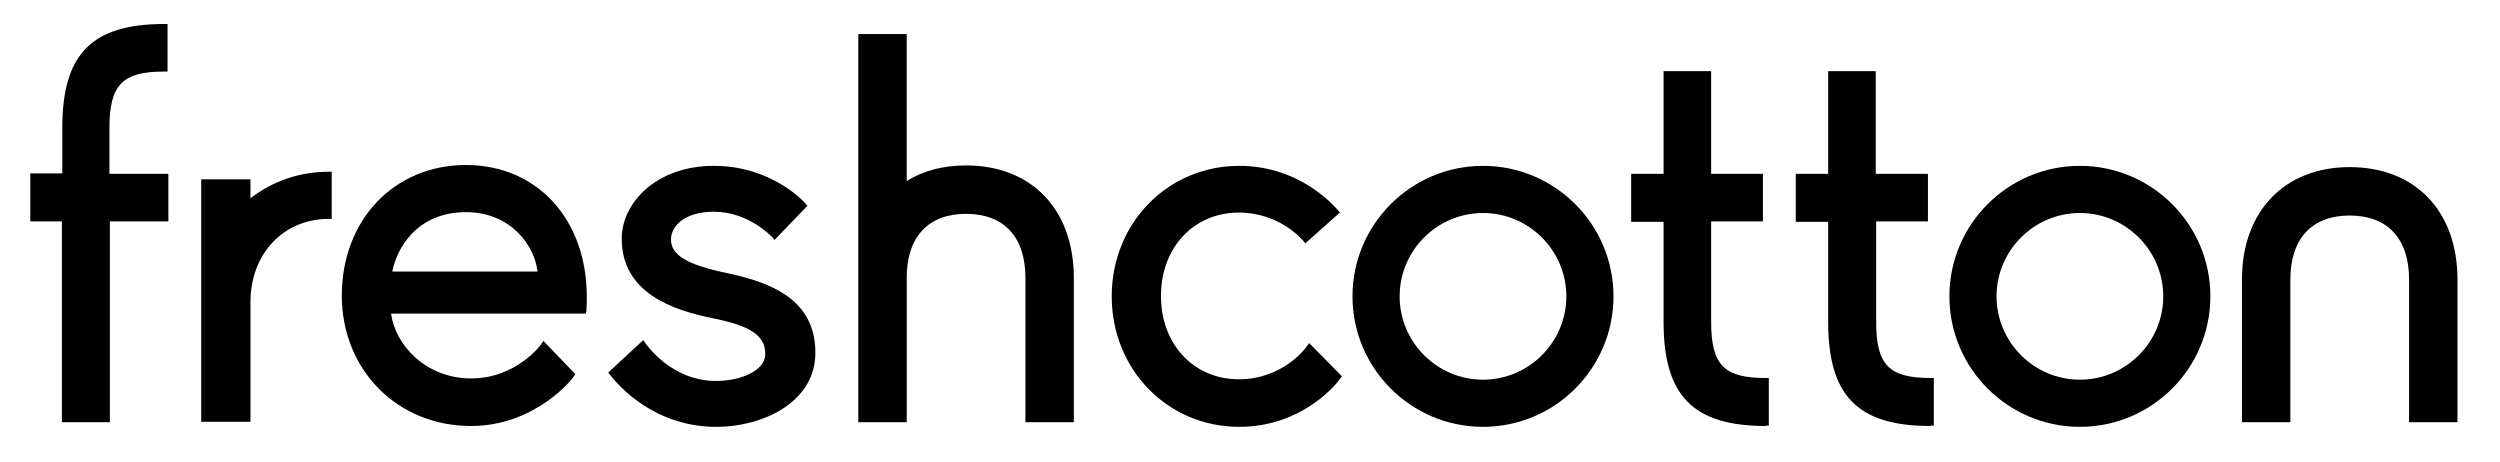
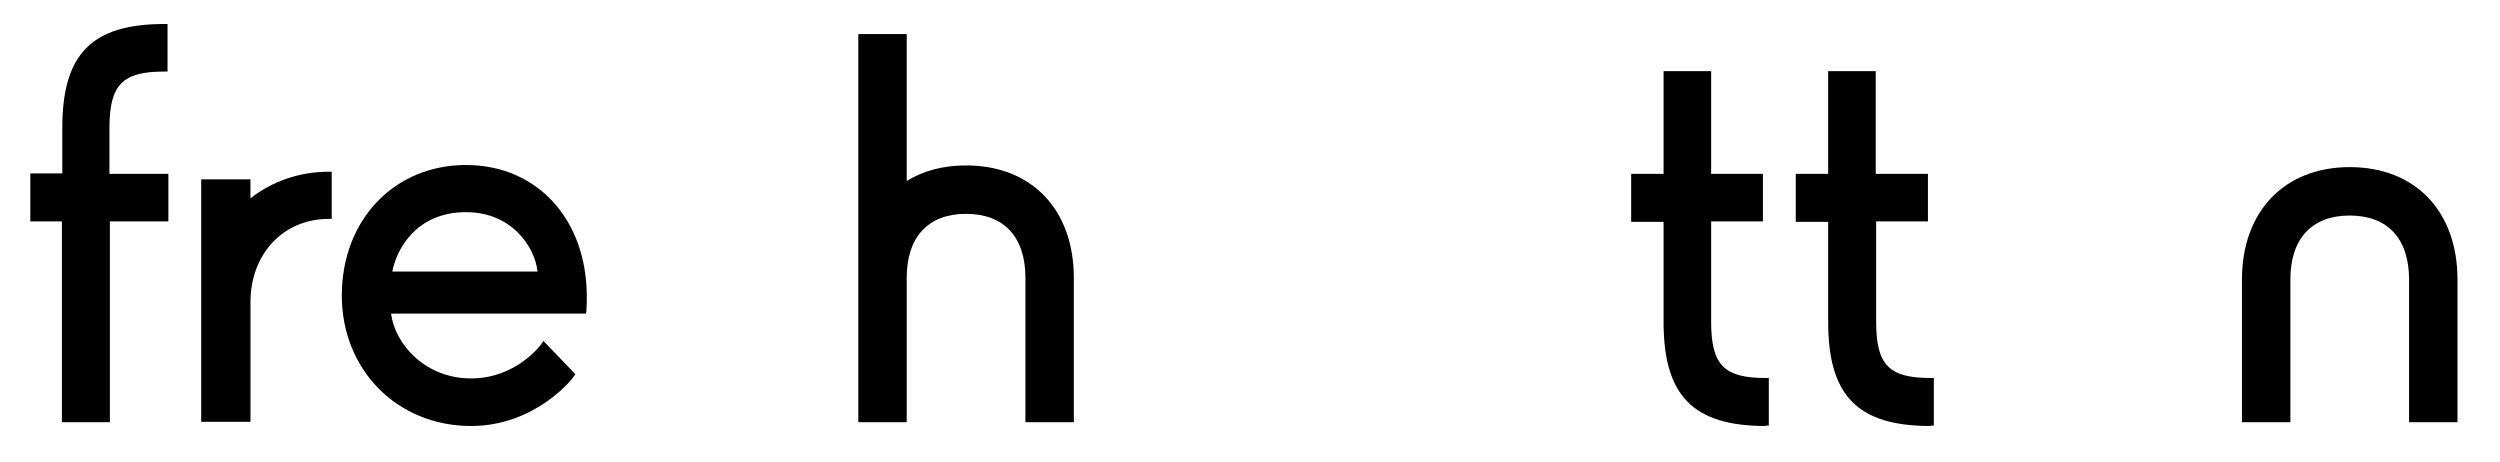
<svg xmlns="http://www.w3.org/2000/svg" version="1.1" id="Laag_1" x="0px" y="0px" viewBox="0 0 593.9 109.7" style="enable-background:new 0 0 593.9 109.7;" xml:space="preserve">
  <path d="M111.9,101.2c-17.5,0-30.7-13.3-30.7-31c0-17.9,12.4-31,29.5-31c16.9,0,28.7,12.9,28.7,31.3c0,1.1,0,2-0.1,3.4l-0.1,0.6  H92.9c1,7.5,8.3,15.4,19,15.4c10.8,0,16.7-8.1,16.7-8.2l0.5-0.7l7.6,7.9l-0.4,0.5C136.3,89.7,127.3,101.2,111.9,101.2z M127.7,64.5  c-0.7-6.1-6.3-14.1-17-14.1c-11.8,0-16.5,8.8-17.5,14.1H127.7z" />
-   <path d="M170.1,101.4c-16.4,0-25.1-12.3-25.2-12.4l-0.4-0.5l8.3-7.7l0.5,0.7c0.1,0.1,6,9,16.8,9c5.8,0,11.7-2.4,11.7-6.4  c0-4.4-3.5-6.7-12.5-8.5c-9.3-1.9-21.6-5.9-21.6-18.9c0-8.5,8.2-17.3,21.9-17.3c13.7,0,21.5,8.6,21.8,9l0.4,0.5l-7.8,8.1l-0.5-0.6  c-0.1-0.1-5.6-6.1-13.9-6.1c-7,0-10.2,3.4-10.2,6.6c0,3.7,3.8,6,13.4,8c10.3,2.2,20.9,6.2,20.9,18.9c0,5.4-2.6,9.9-7.6,13.2  C181.8,99.8,176,101.4,170.1,101.4z" />
-   <path d="M294.4,101.4c-17,0-30.3-13.6-30.3-31c0-17.4,13.3-31,30.3-31c14.9,0,23.1,10.2,23.5,10.6l0.4,0.5l-8.2,7.3l-0.5-0.6  c-0.1-0.1-5.5-6.7-15.3-6.7c-10.7,0-18.5,8.3-18.5,19.8s7.8,19.8,18.5,19.8c10.7,0,16.2-7.8,16.2-7.9l0.5-0.7l7.8,7.9l-0.4,0.5  C318.1,90.5,309.8,101.4,294.4,101.4z" />
  <path d="M243.6,100.3V66c0-9.7-5.1-15.2-14.1-15.2c-9,0-14.1,5.5-14.1,15.2v34.3h-11.5V8.1h11.5V43c4-2.5,8.8-3.7,14.1-3.7  c15.6,0,25.6,10.5,25.6,26.7v34.3H243.6z" />
  <path d="M572.3,100.2V66.4c0-9.7-5.1-15.2-14.1-15.2c-9,0-14.1,5.5-14.1,15.2v33.9h-11.5V66.4c0-16.2,10.1-26.7,25.6-26.7  c15.6,0,25.6,10.5,25.6,26.7v33.9H572.3z" />
  <path d="M47.8,100.2V42.6h11.7v4.5c5.3-4.1,11.7-6.3,18.6-6.3h0.7V52h-0.7c-10.8,0-18.6,8.3-18.6,19.8v28.4H47.8z" />
  <path d="M419.5,101.2c-17.3,0-24.3-7.2-24.3-24.7V52.7h-7.7V41.3h7.7V16.9h11.3v24.4h12.3v11.3h-12.3v23.8c0,10.3,3,13.4,13,13.4  h0.7v11.3H419.5z" />
  <path d="M458.6,101.2c-17.3,0-24.3-7.2-24.3-24.7V52.7h-7.7V41.3h7.7V16.9h11.3v24.4H458v11.3h-12.3v23.8c0,10.3,3,13.4,13,13.4h0.7  v11.3H458.6z" />
  <path d="M14.7,100.2V52.6H7.2V41.2h7.6V30.4c0-17.6,7-24.7,24.3-24.7h0.7V17H39c-9.9,0-13,3.1-13,13.4v10.9H40v11.3H26.1v47.7H14.7z  " />
-   <path d="M352.3,101.4c-17.1,0-31-13.9-31-31s13.9-31,31-31s31,13.9,31,31S369.4,101.4,352.3,101.4z M352.3,50.6  c-10.9,0-19.8,8.9-19.8,19.8s8.9,19.8,19.8,19.8s19.8-8.9,19.8-19.8S363.2,50.6,352.3,50.6z" />
-   <path d="M494.1,101.4c-17.1,0-31-13.9-31-31s13.9-31,31-31s31,13.9,31,31S511.2,101.4,494.1,101.4z M494.1,50.6  c-10.9,0-19.8,8.9-19.8,19.8s8.9,19.8,19.8,19.8s19.8-8.9,19.8-19.8S505,50.6,494.1,50.6z" />
</svg>